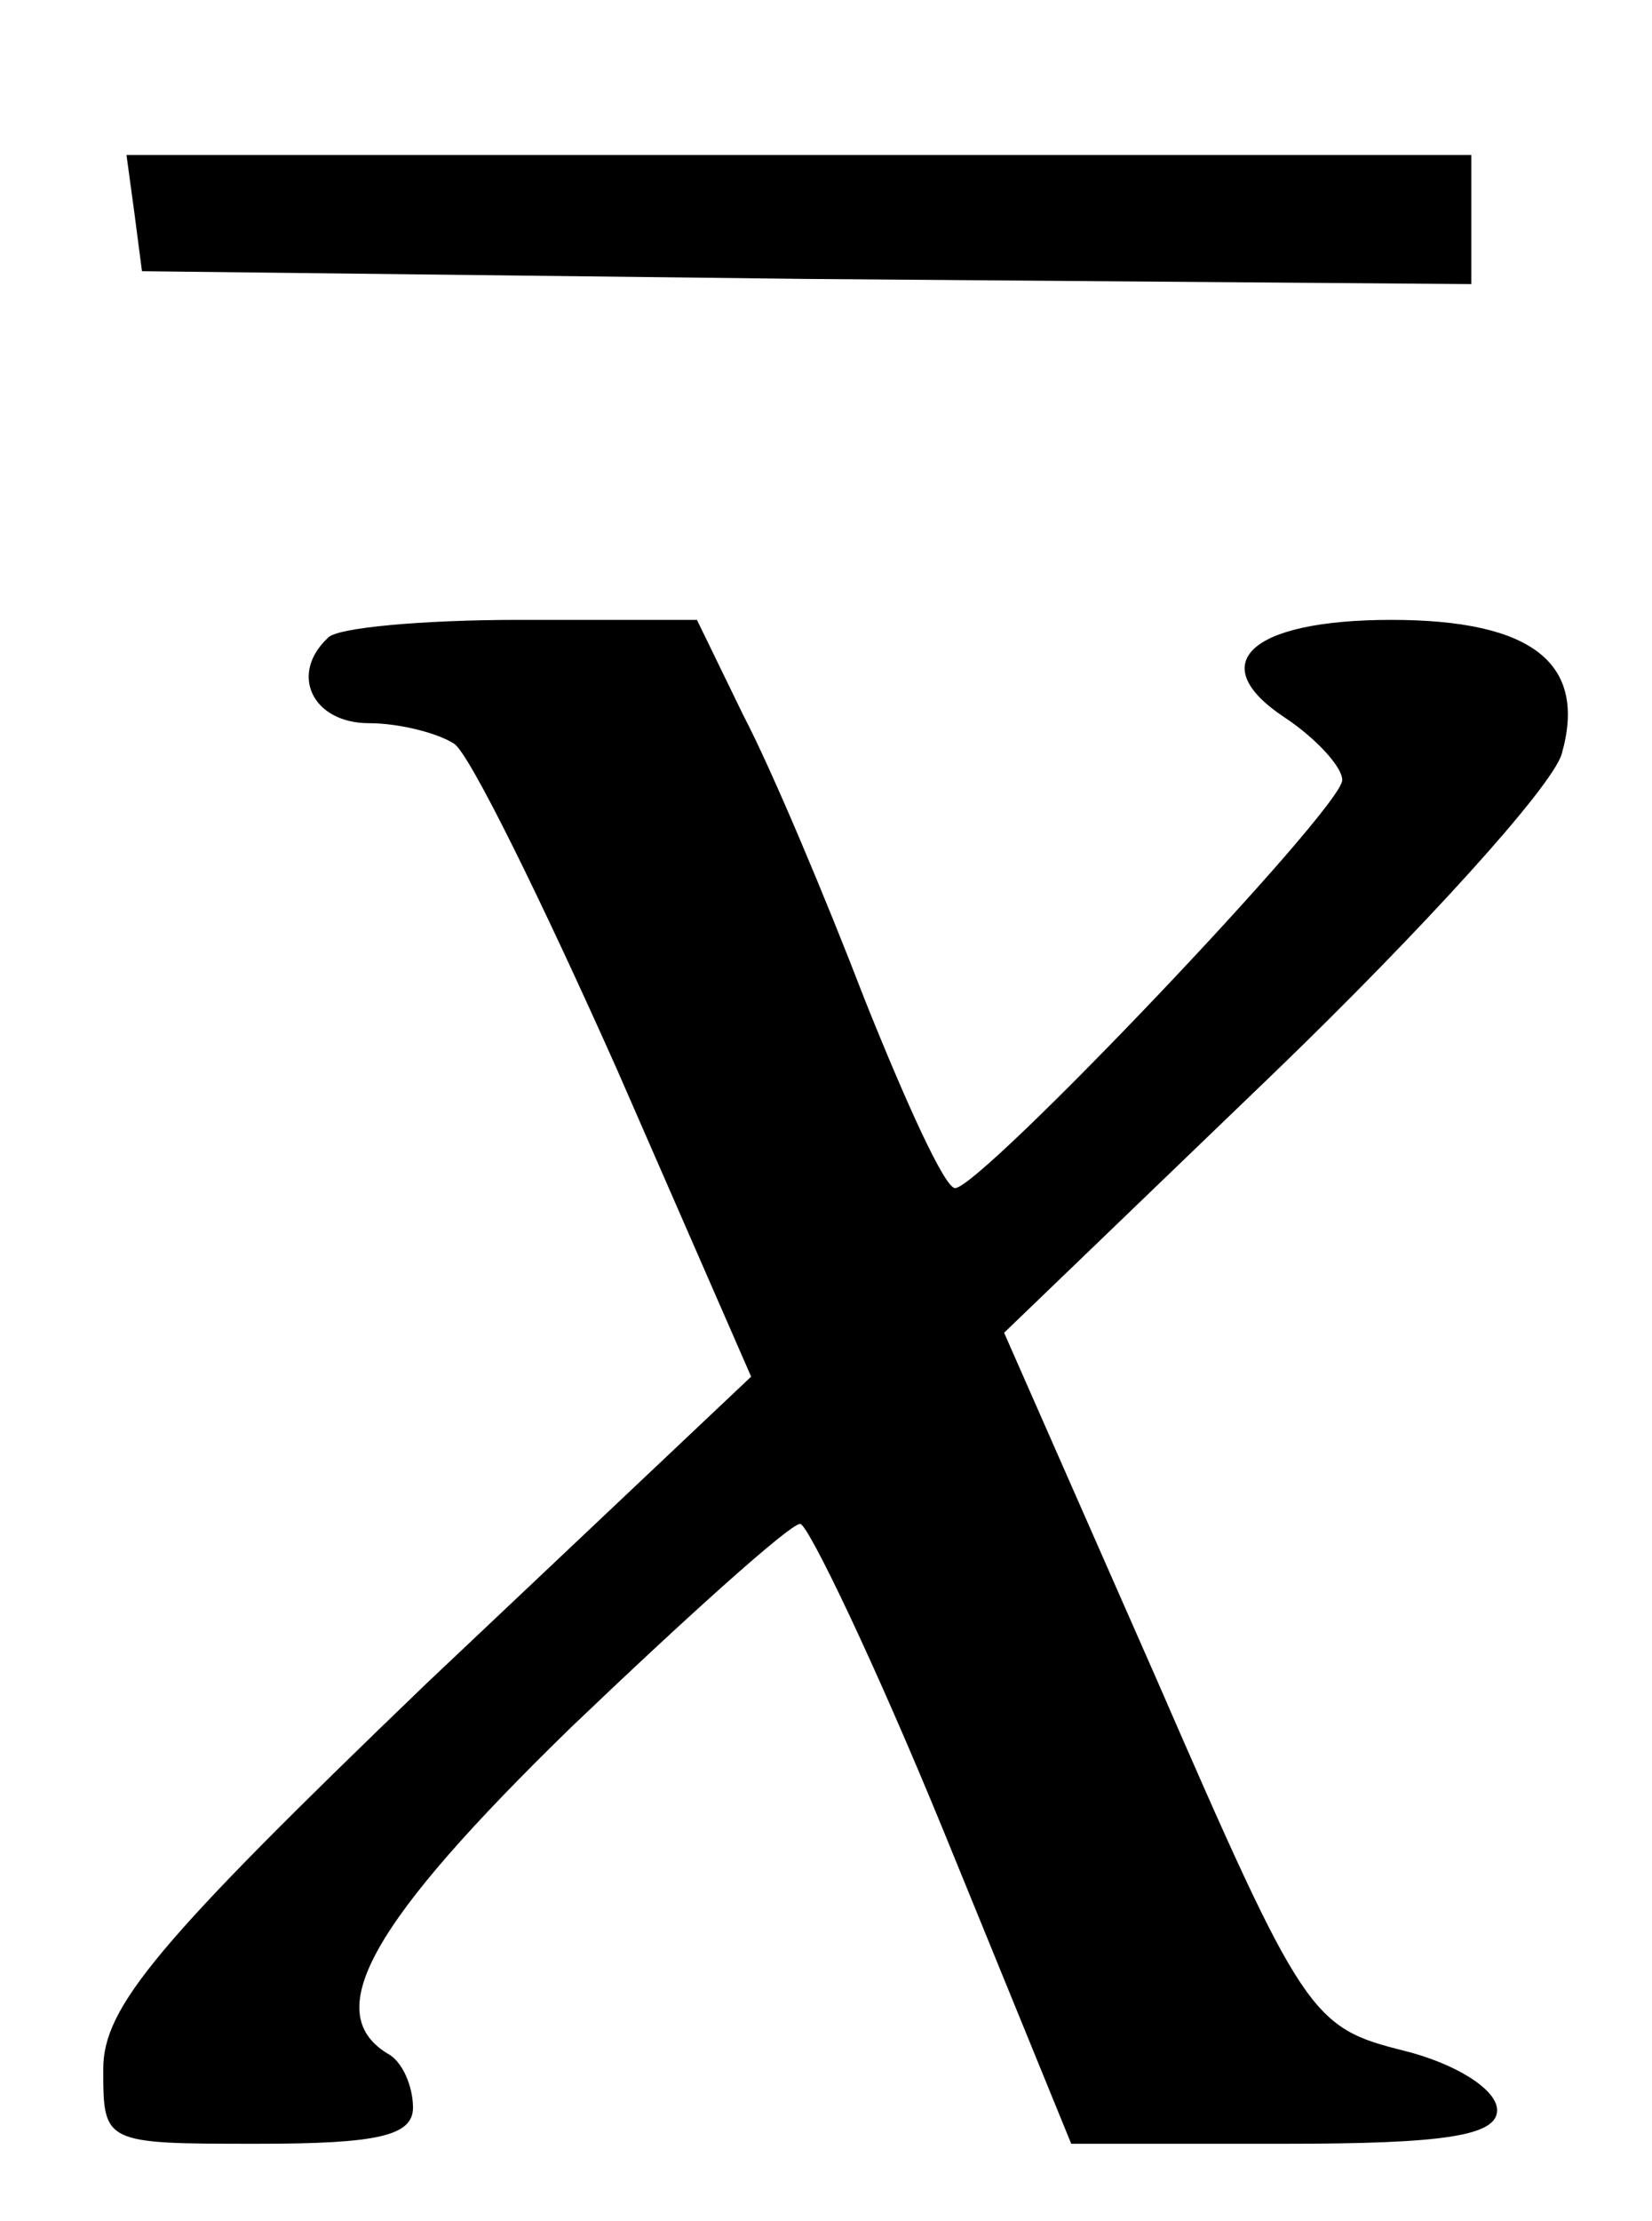
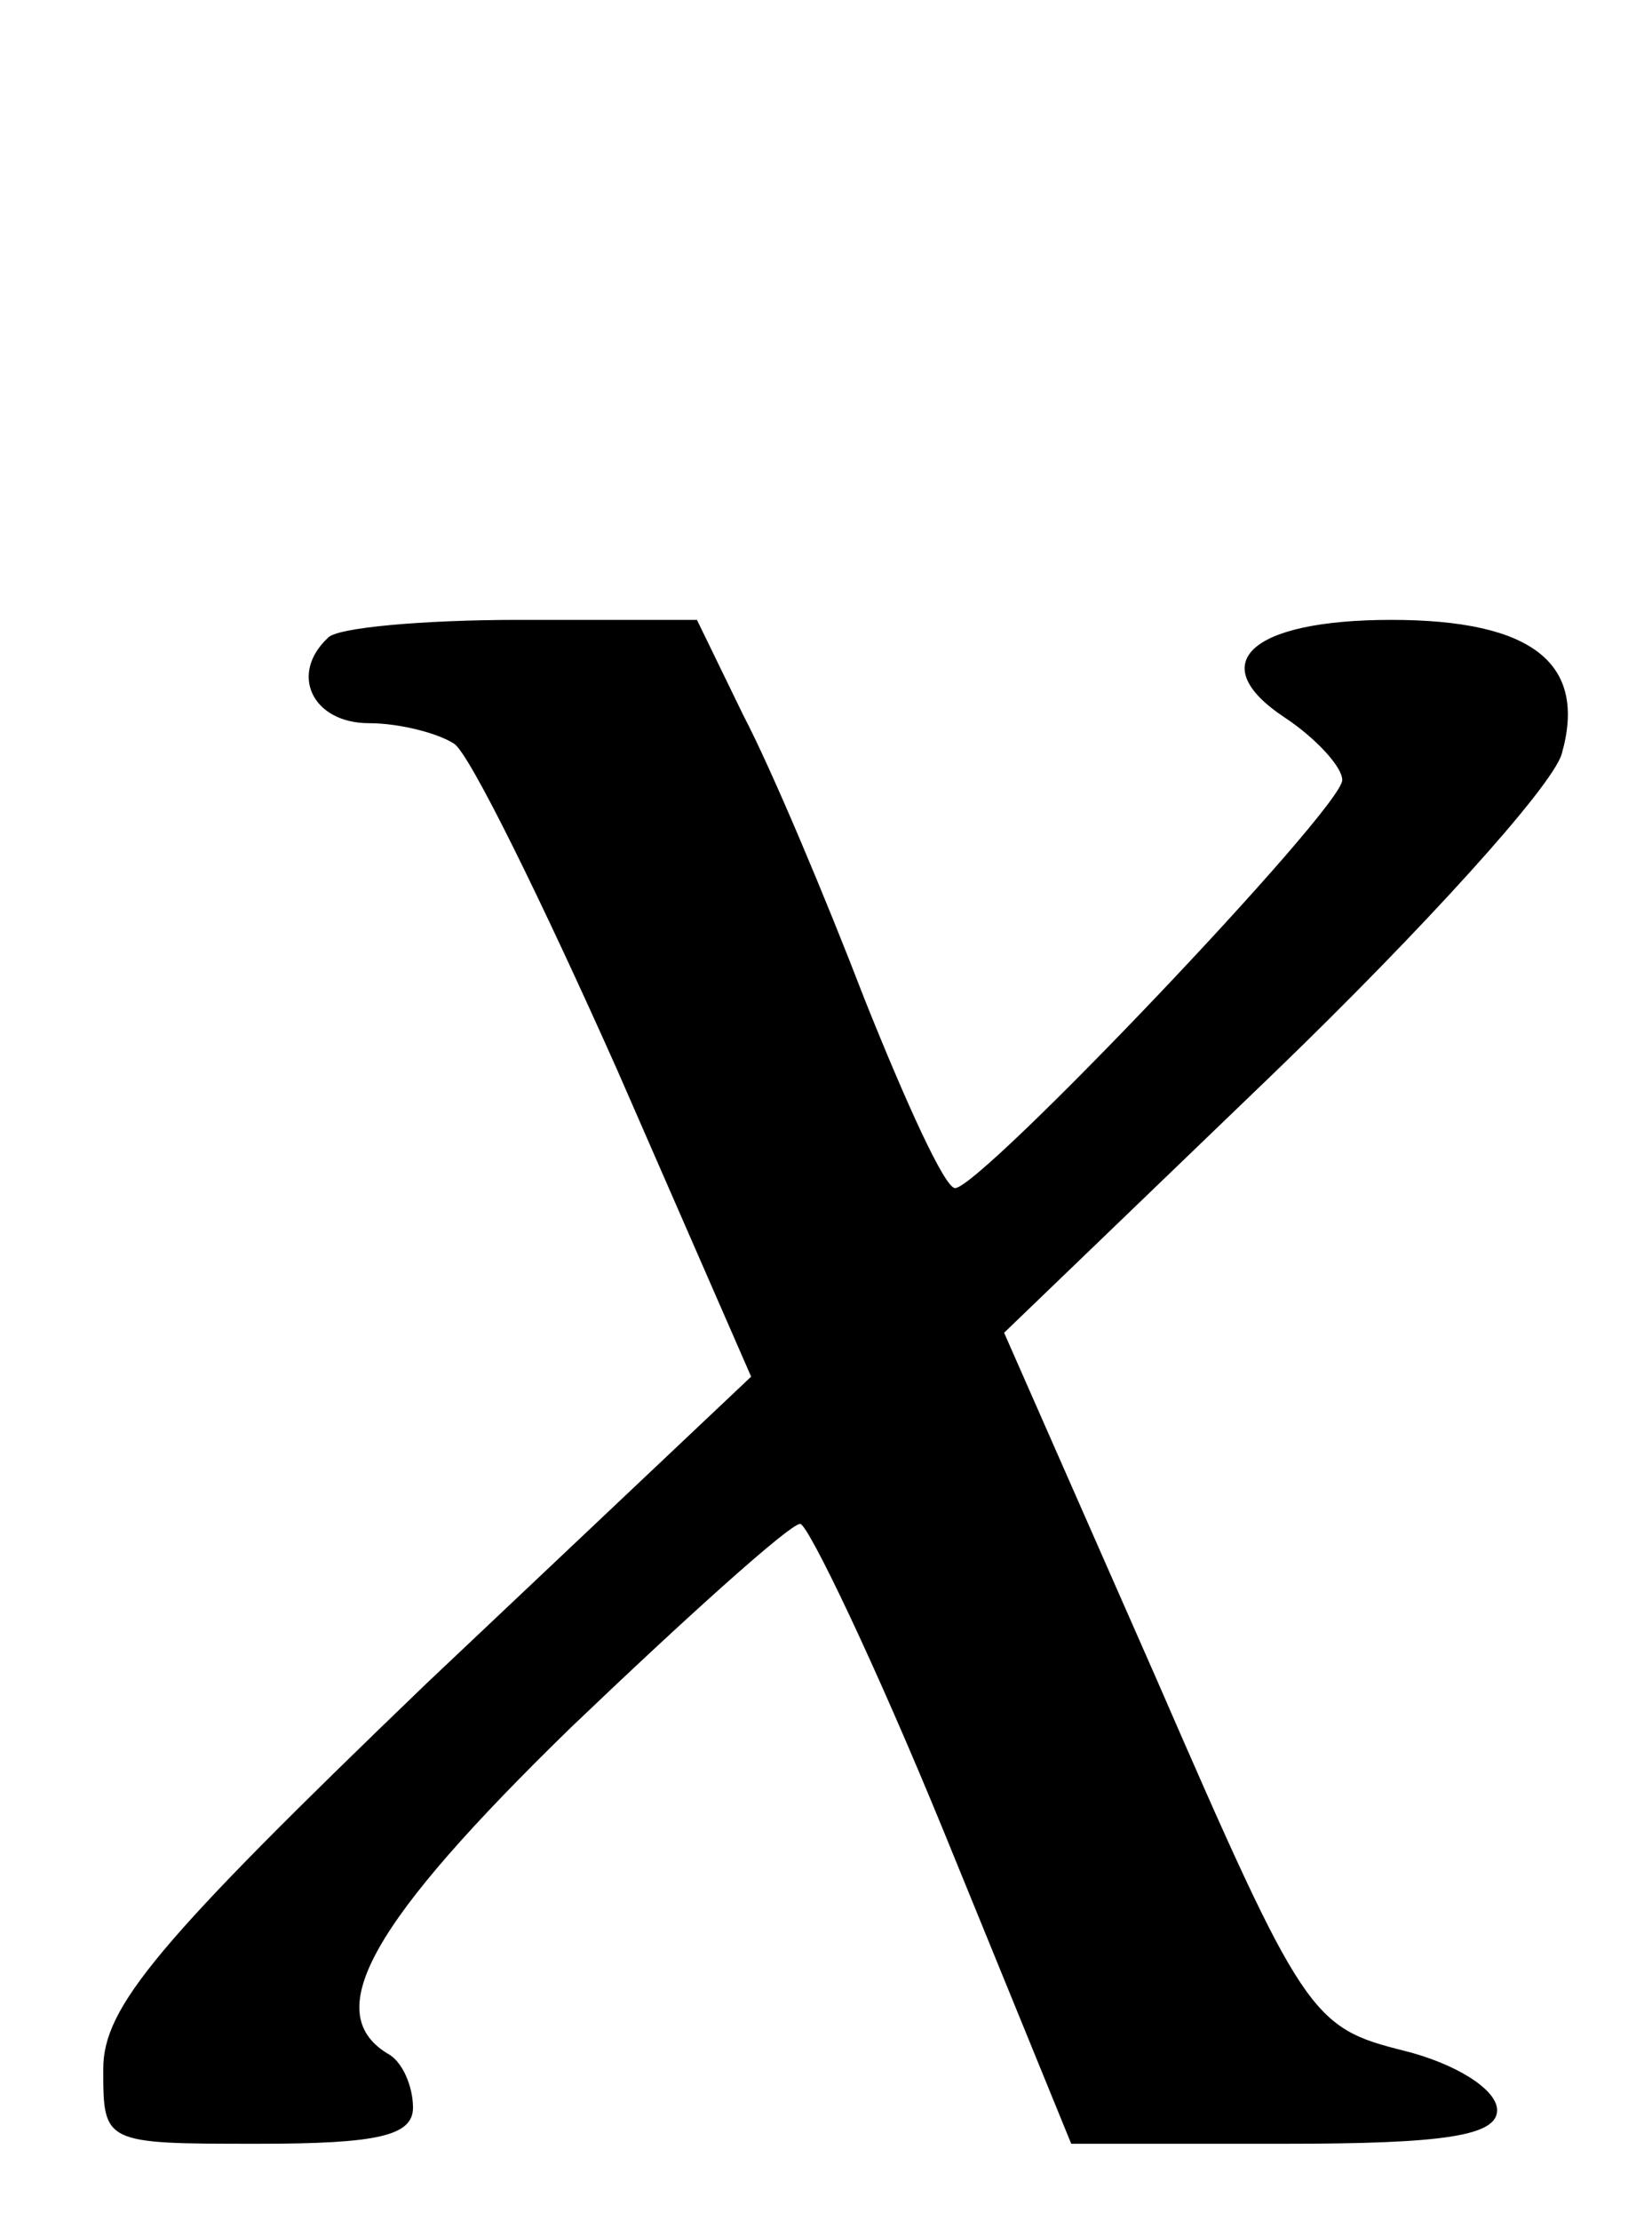
<svg xmlns="http://www.w3.org/2000/svg" version="1.0" width="64pt" height="86pt" viewBox="0 0 64 86" preserveAspectRatio="xMidYMid meet">
  <g transform="translate(0,86) scale(0.1,-0.1)" fill="#000000" stroke="none">
-     <path d="M52 778 l3 -23 258 -3 257 -2 0 25 0 25 -261 0 -260 0 3 -22z" />
    <path d="M127 613 c-15 -14 -6 -33 16 -33 12 0 27 -4 33 -8 6 -4 34 -61 63 -126 l52 -119 -126 -119 c-104 -100 -125 -125 -125 -149 0 -29 0 -29 60 -29 46 0 60 3 60 14 0 8 -4 18 -10 21 -26 16 -6 51 71 126 45 43 85 79 89 79 3 0 29 -54 56 -120 l49 -120 83 0 c61 0 82 3 82 13 0 8 -16 18 -36 23 -36 9 -39 13 -96 144 l-59 134 105 101 c57 55 107 110 111 123 10 35 -11 52 -66 52 -55 0 -73 -17 -41 -38 12 -8 22 -19 22 -24 0 -11 -140 -158 -150 -158 -4 0 -19 33 -35 73 -15 39 -36 89 -47 110 l-18 37 -69 0 c-37 0 -71 -3 -74 -7z" />
  </g>
</svg>